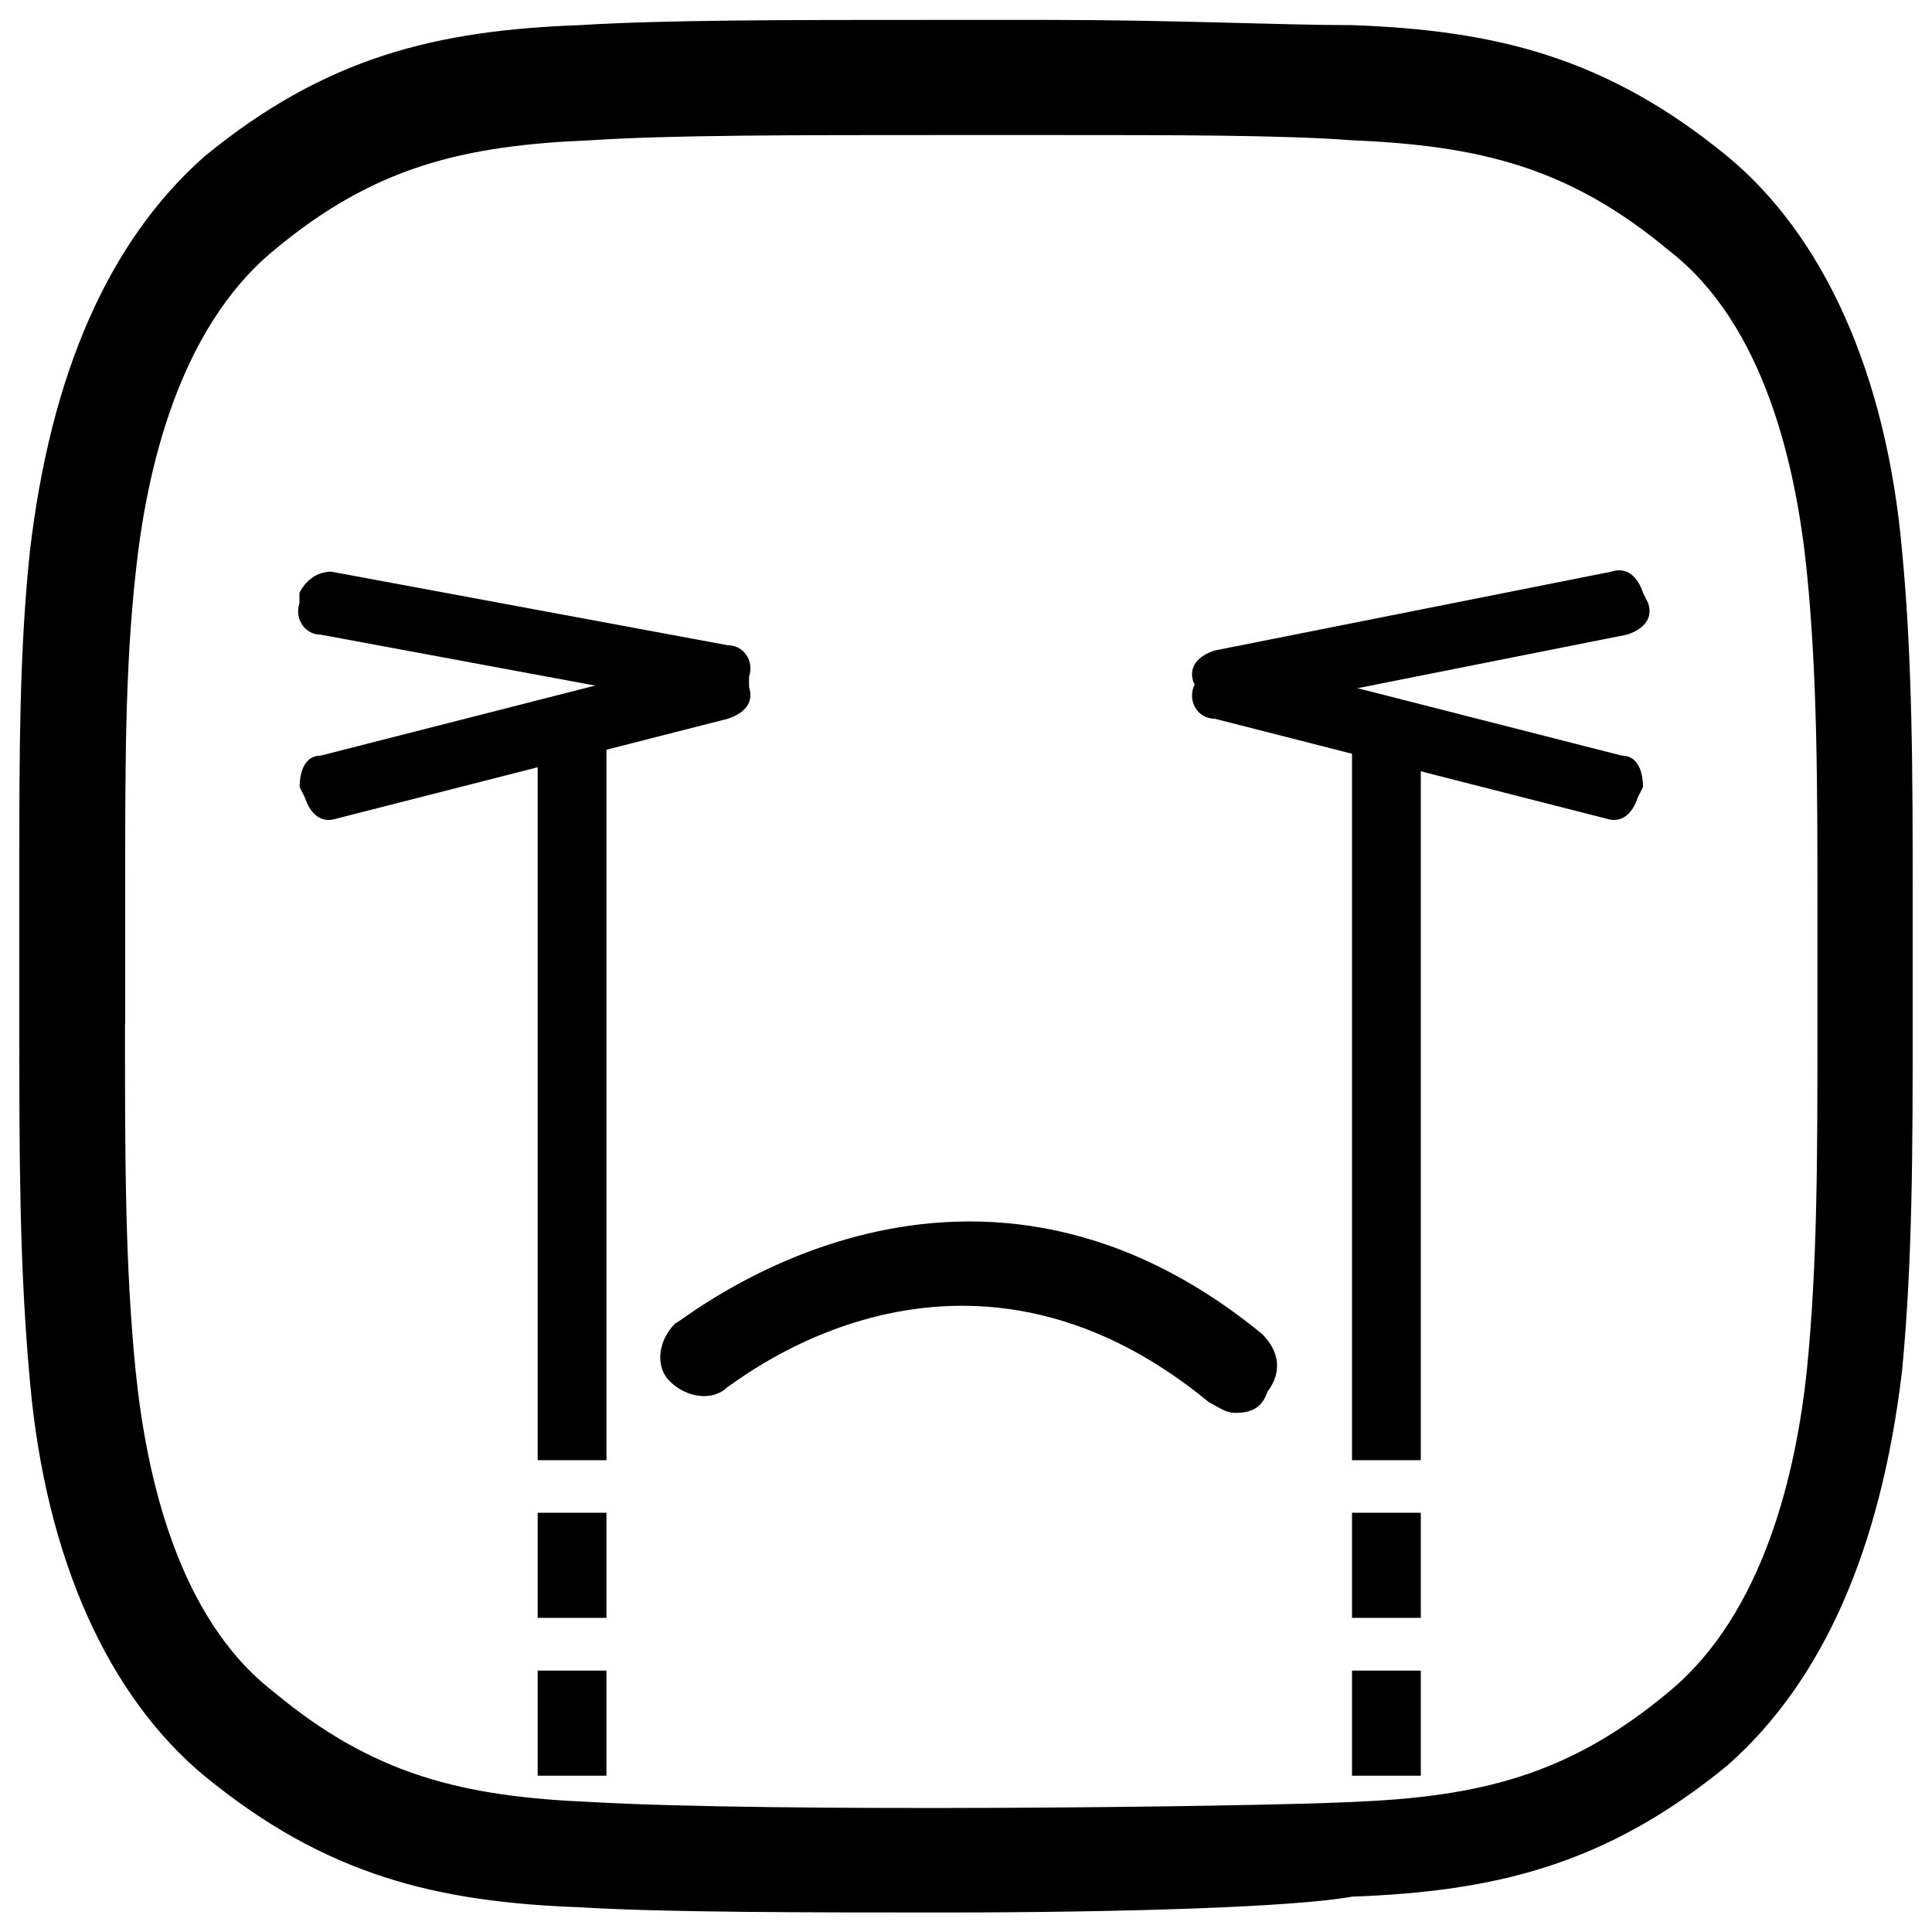
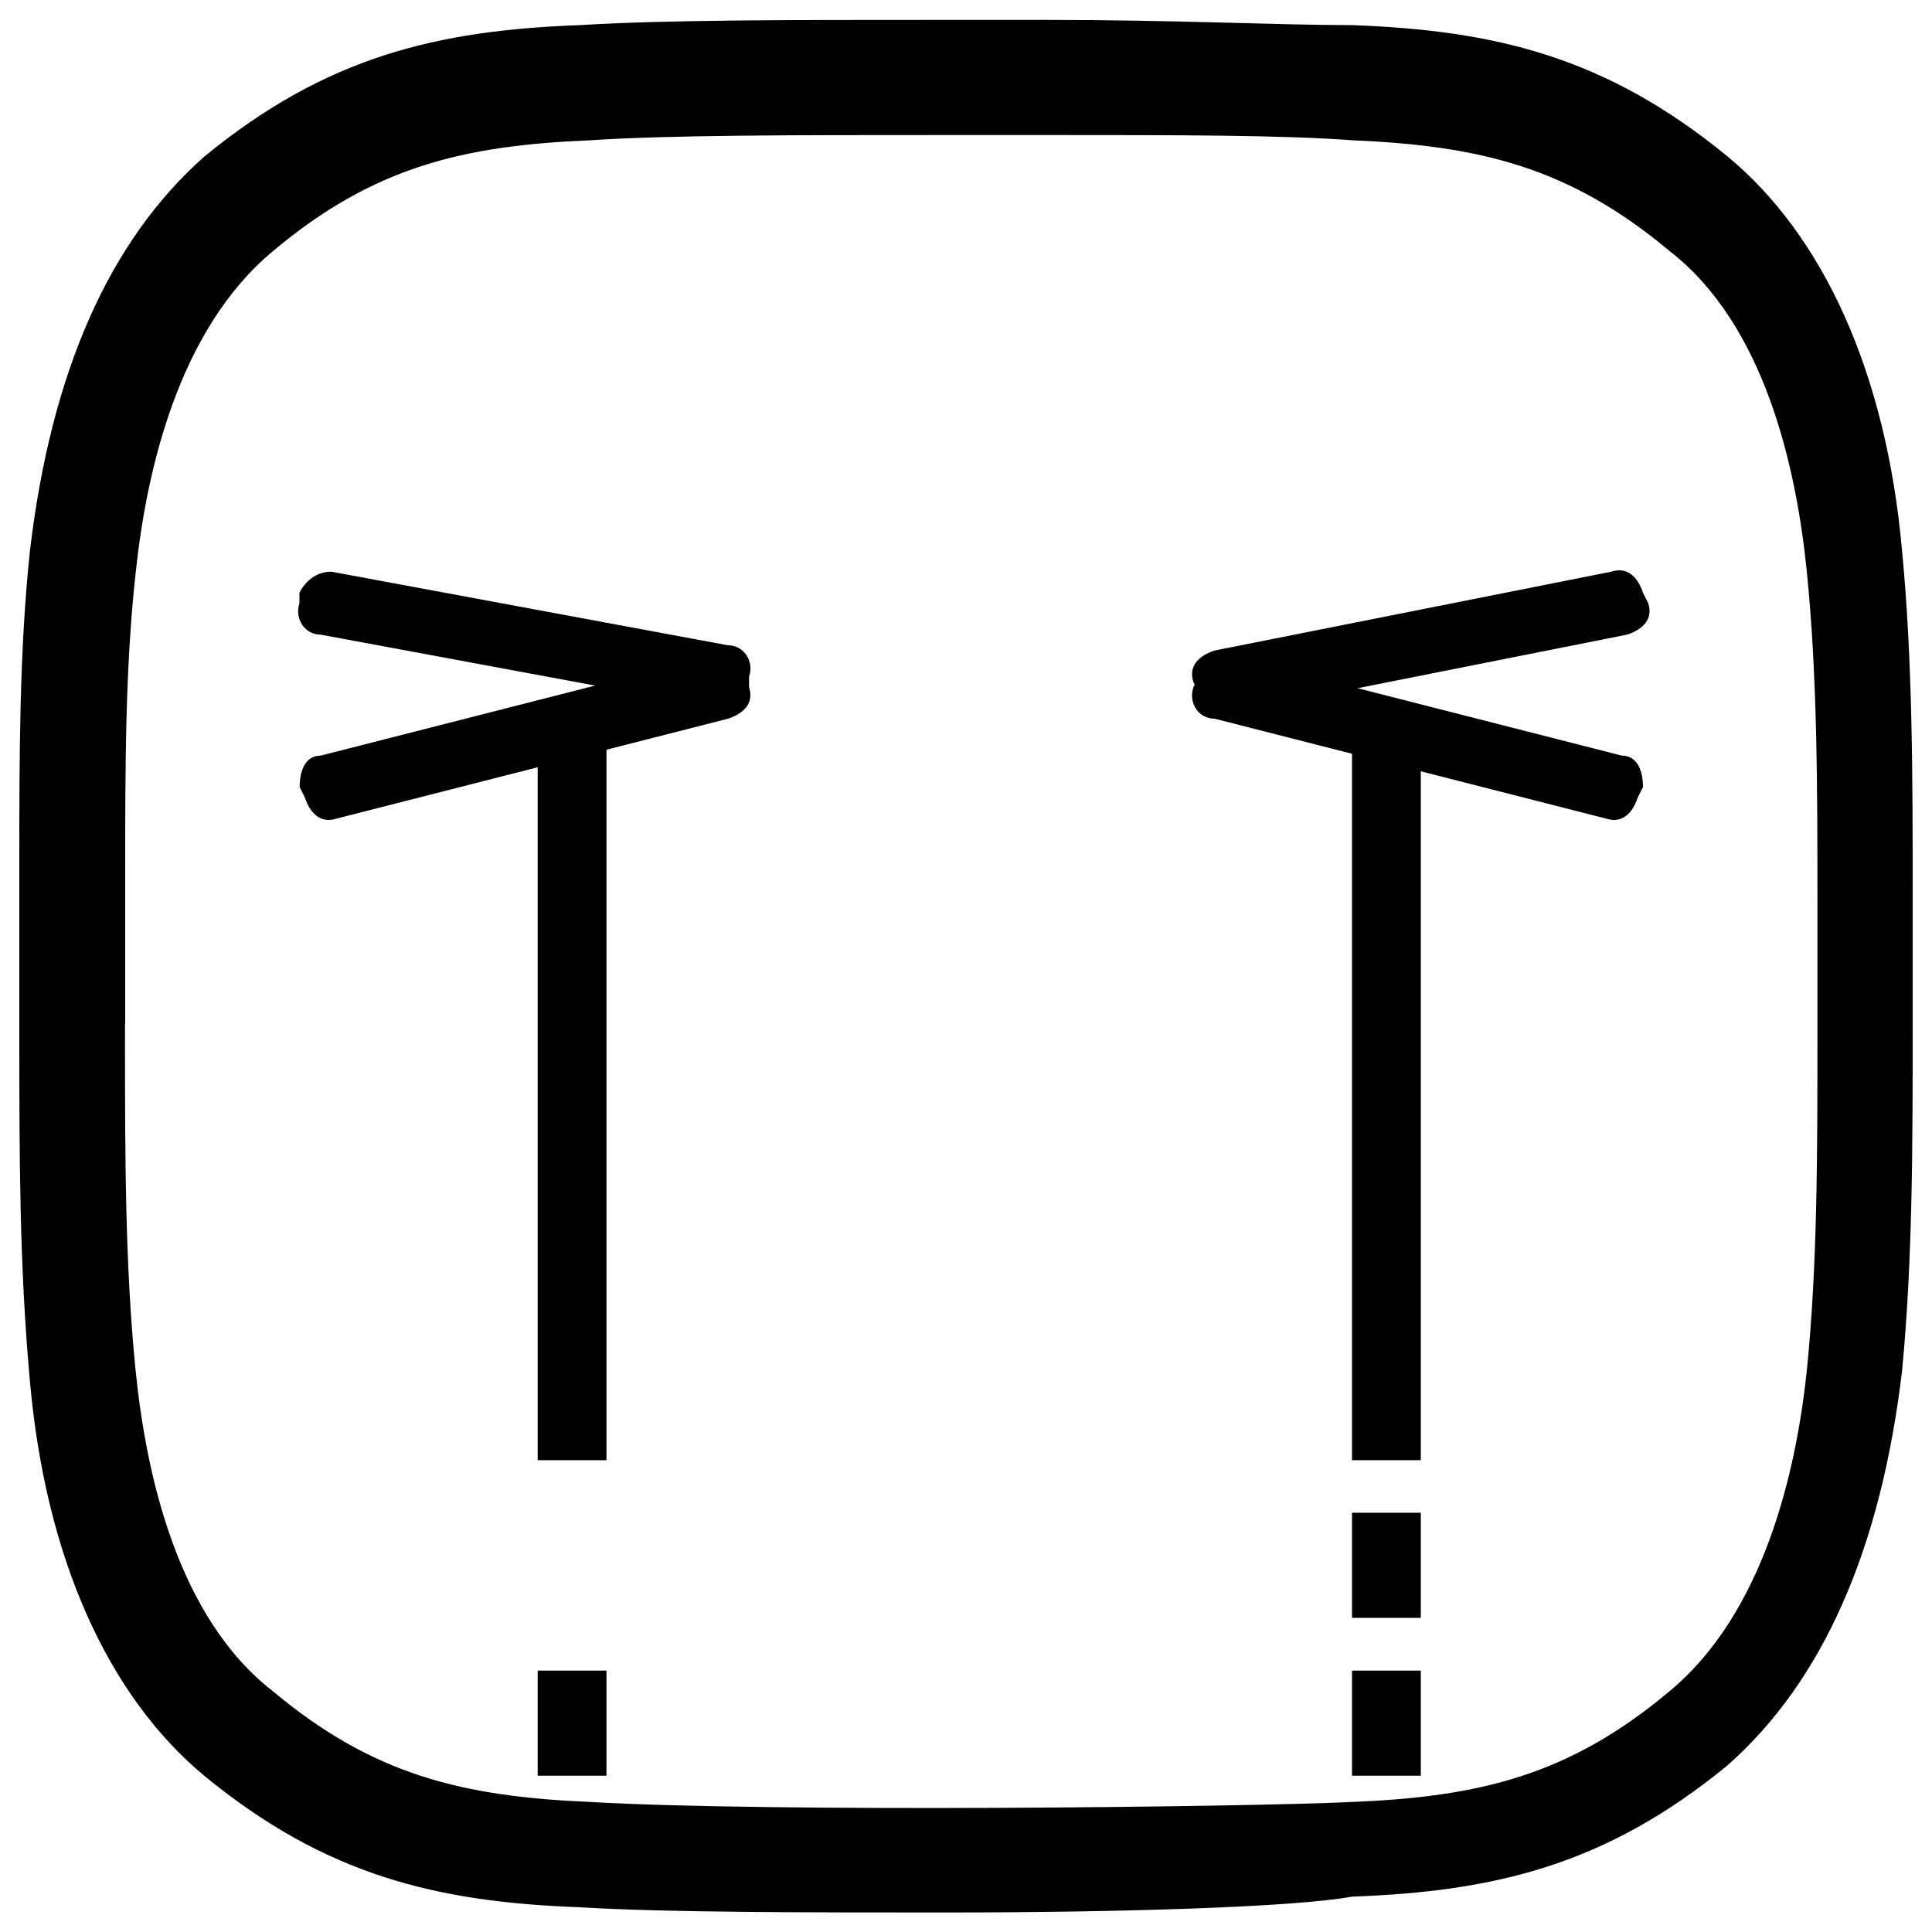
<svg xmlns="http://www.w3.org/2000/svg" enable-background="new 0 0 1000 1000" viewBox="0 0 1000 1000">
  <path d="m489.1 989.9c-71.2 0-145.1 0-188.9-2.7-73.9-2.7-131.4-16.3-194.4-68-49.3-40.9-82.1-111.7-90.3-204.2-5.5-59.9-5.5-117-5.5-182.3v-2.7s0 0 0-2.7v-78.9c0-57.2 0-111.6 5.5-163.3 10.9-92.5 41.1-160.6 90.3-204.1 63-51.7 120.4-65.3 194.4-68 43.8-2.7 106.8-2.7 186.1-2.7h54.7c68.4 0 120.4 2.7 158.8 2.7 73.9 2.7 131.4 16.3 194.4 68 49.3 40.8 82.1 111.6 90.3 204.1 5.5 57.2 5.5 117 5.5 179.6v38.1 27.2c0 62.6 0 122.5-5.5 179.6-11 92.5-41.1 160.6-90.3 204.1-63 51.7-120.4 65.3-194.4 68-30.1 5.5-120.4 8.2-210.7 8.2zm-424.4-460v5.4c0 62.6 0 119.7 5.5 174.2 5.5 54.4 21.9 127.9 71.2 166 52 43.5 98.5 54.4 164.2 57.2 93.1 5.4 336.7 2.7 394.2 0 65.7-2.7 112.2-13.6 164.2-57.2 49.3-40.8 65.7-114.3 71.2-166 5.5-54.4 5.5-111.6 5.5-174.2v-38.1-27.2c0-62.6 0-119.7-5.5-174.2-5.5-54.4-21.9-127.9-71.2-166-52-43.5-98.5-54.4-164.2-57.2-35.6-2.7-90.3-2.7-156-2.7h-54.7c-79.4 0-142.3 0-183.4 2.7-65.7 2.7-112.2 13.6-164.2 57.2-49.3 40.8-65.7 114.3-71.2 166-5.5 49-5.5 100.7-5.5 157.8v76.3z" />
-   <path d="m166 391.1 202.6-51.7c8.2-2.7 13.7 2.7 16.4 10.9l2.7 5.4c2.7 8.2-2.7 13.6-10.9 16.3l-202.6 51.7c-8.2 2.7-13.7-2.7-16.4-10.9l-2.7-5.4c0-8.1 2.7-16.3 10.9-16.3z" />
+   <path d="m166 391.1 202.6-51.7c8.2-2.7 13.7 2.7 16.4 10.9l2.7 5.4c2.7 8.2-2.7 13.6-10.9 16.3l-202.6 51.7c-8.2 2.7-13.7-2.7-16.4-10.9l-2.7-5.4c0-8.1 2.7-16.3 10.9-16.3" />
  <path d="m171.5 295.9 205.3 38.1c8.2 0 13.7 8.2 10.9 16.3v5.4c0 8.2-8.2 13.6-16.4 10.9l-205.3-38.1c-8.2 0-13.7-8.2-11-16.3v-5.4c2.8-5.5 8.3-10.9 16.5-10.9z" />
  <path d="m628.7 336.7 205.3-40.8c8.2-2.7 13.7 2.7 16.4 10.9l2.7 5.4c2.7 8.2-2.7 13.6-11 16.3l-205.3 40.8c-8.2 2.7-13.7-2.7-16.4-10.9l-2.7-5.4c-2.7-8.1 2.7-13.6 11-16.3z" />
  <path d="m839.4 391.1-202.6-51.7c-8.2-2.7-13.7 2.7-16.4 10.9l-2.7 5.4c-2.7 8.2 2.7 16.3 11 16.3l202.6 51.7c8.2 2.7 13.7-2.7 16.4-10.9l2.7-5.4c0-8.1-2.7-16.3-11-16.3z" />
  <path d="m278.3 864.7h35.6v54.4h-35.6z" />
-   <path d="m278.3 783h35.6v54.4h-35.6z" />
  <path d="m278.3 385.7h35.6v370.1h-35.6z" />
  <path d="m699.8 864.7h35.6v54.4h-35.6z" />
  <path d="m699.8 783h35.6v54.4h-35.6z" />
  <path d="m699.8 385.7h35.6v370.1h-35.6z" />
-   <path d="m639.6 731.3c-5.5 0-8.2-2.7-13.7-5.4-128.7-106.1-243.6-10.9-249.1-8.2-8.2 8.2-21.9 5.4-30.1-2.7-8.2-8.2-5.5-21.8 2.7-29.9 2.7 0 147.8-122.5 303.9 5.4 8.2 8.2 11 19 2.7 29.9-2.7 8.2-8.2 10.9-16.4 10.9z" />
</svg>